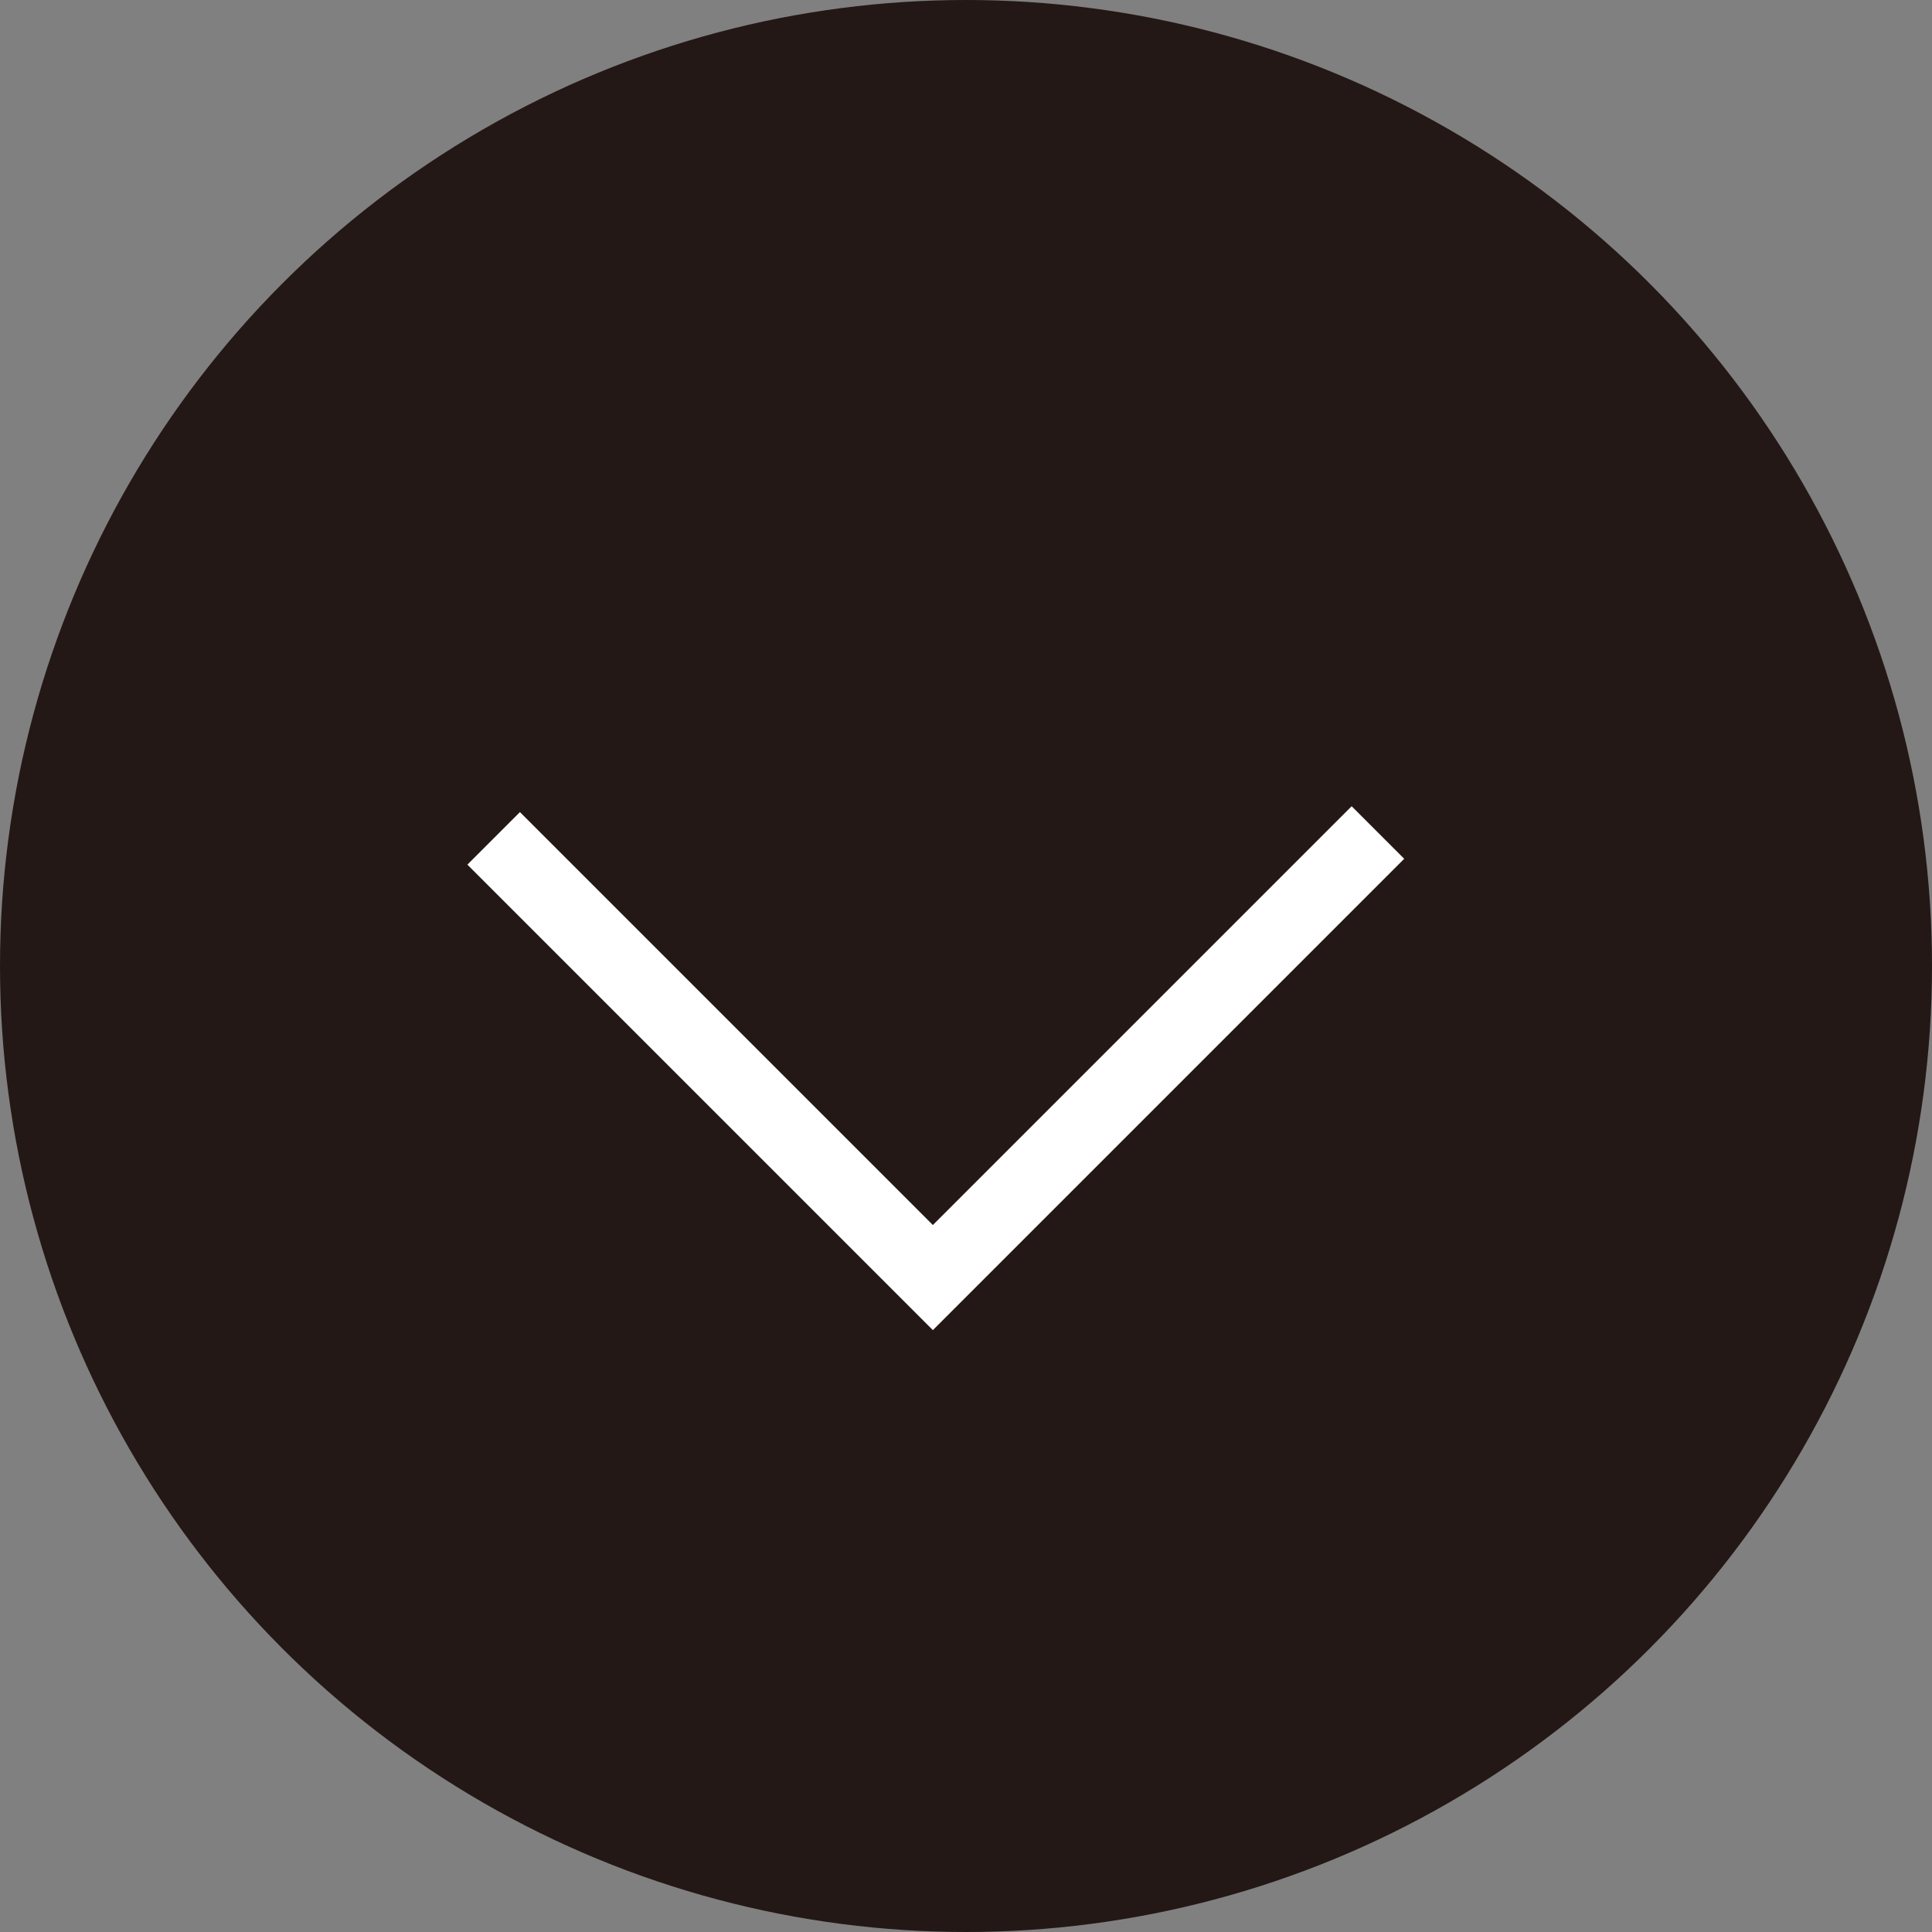
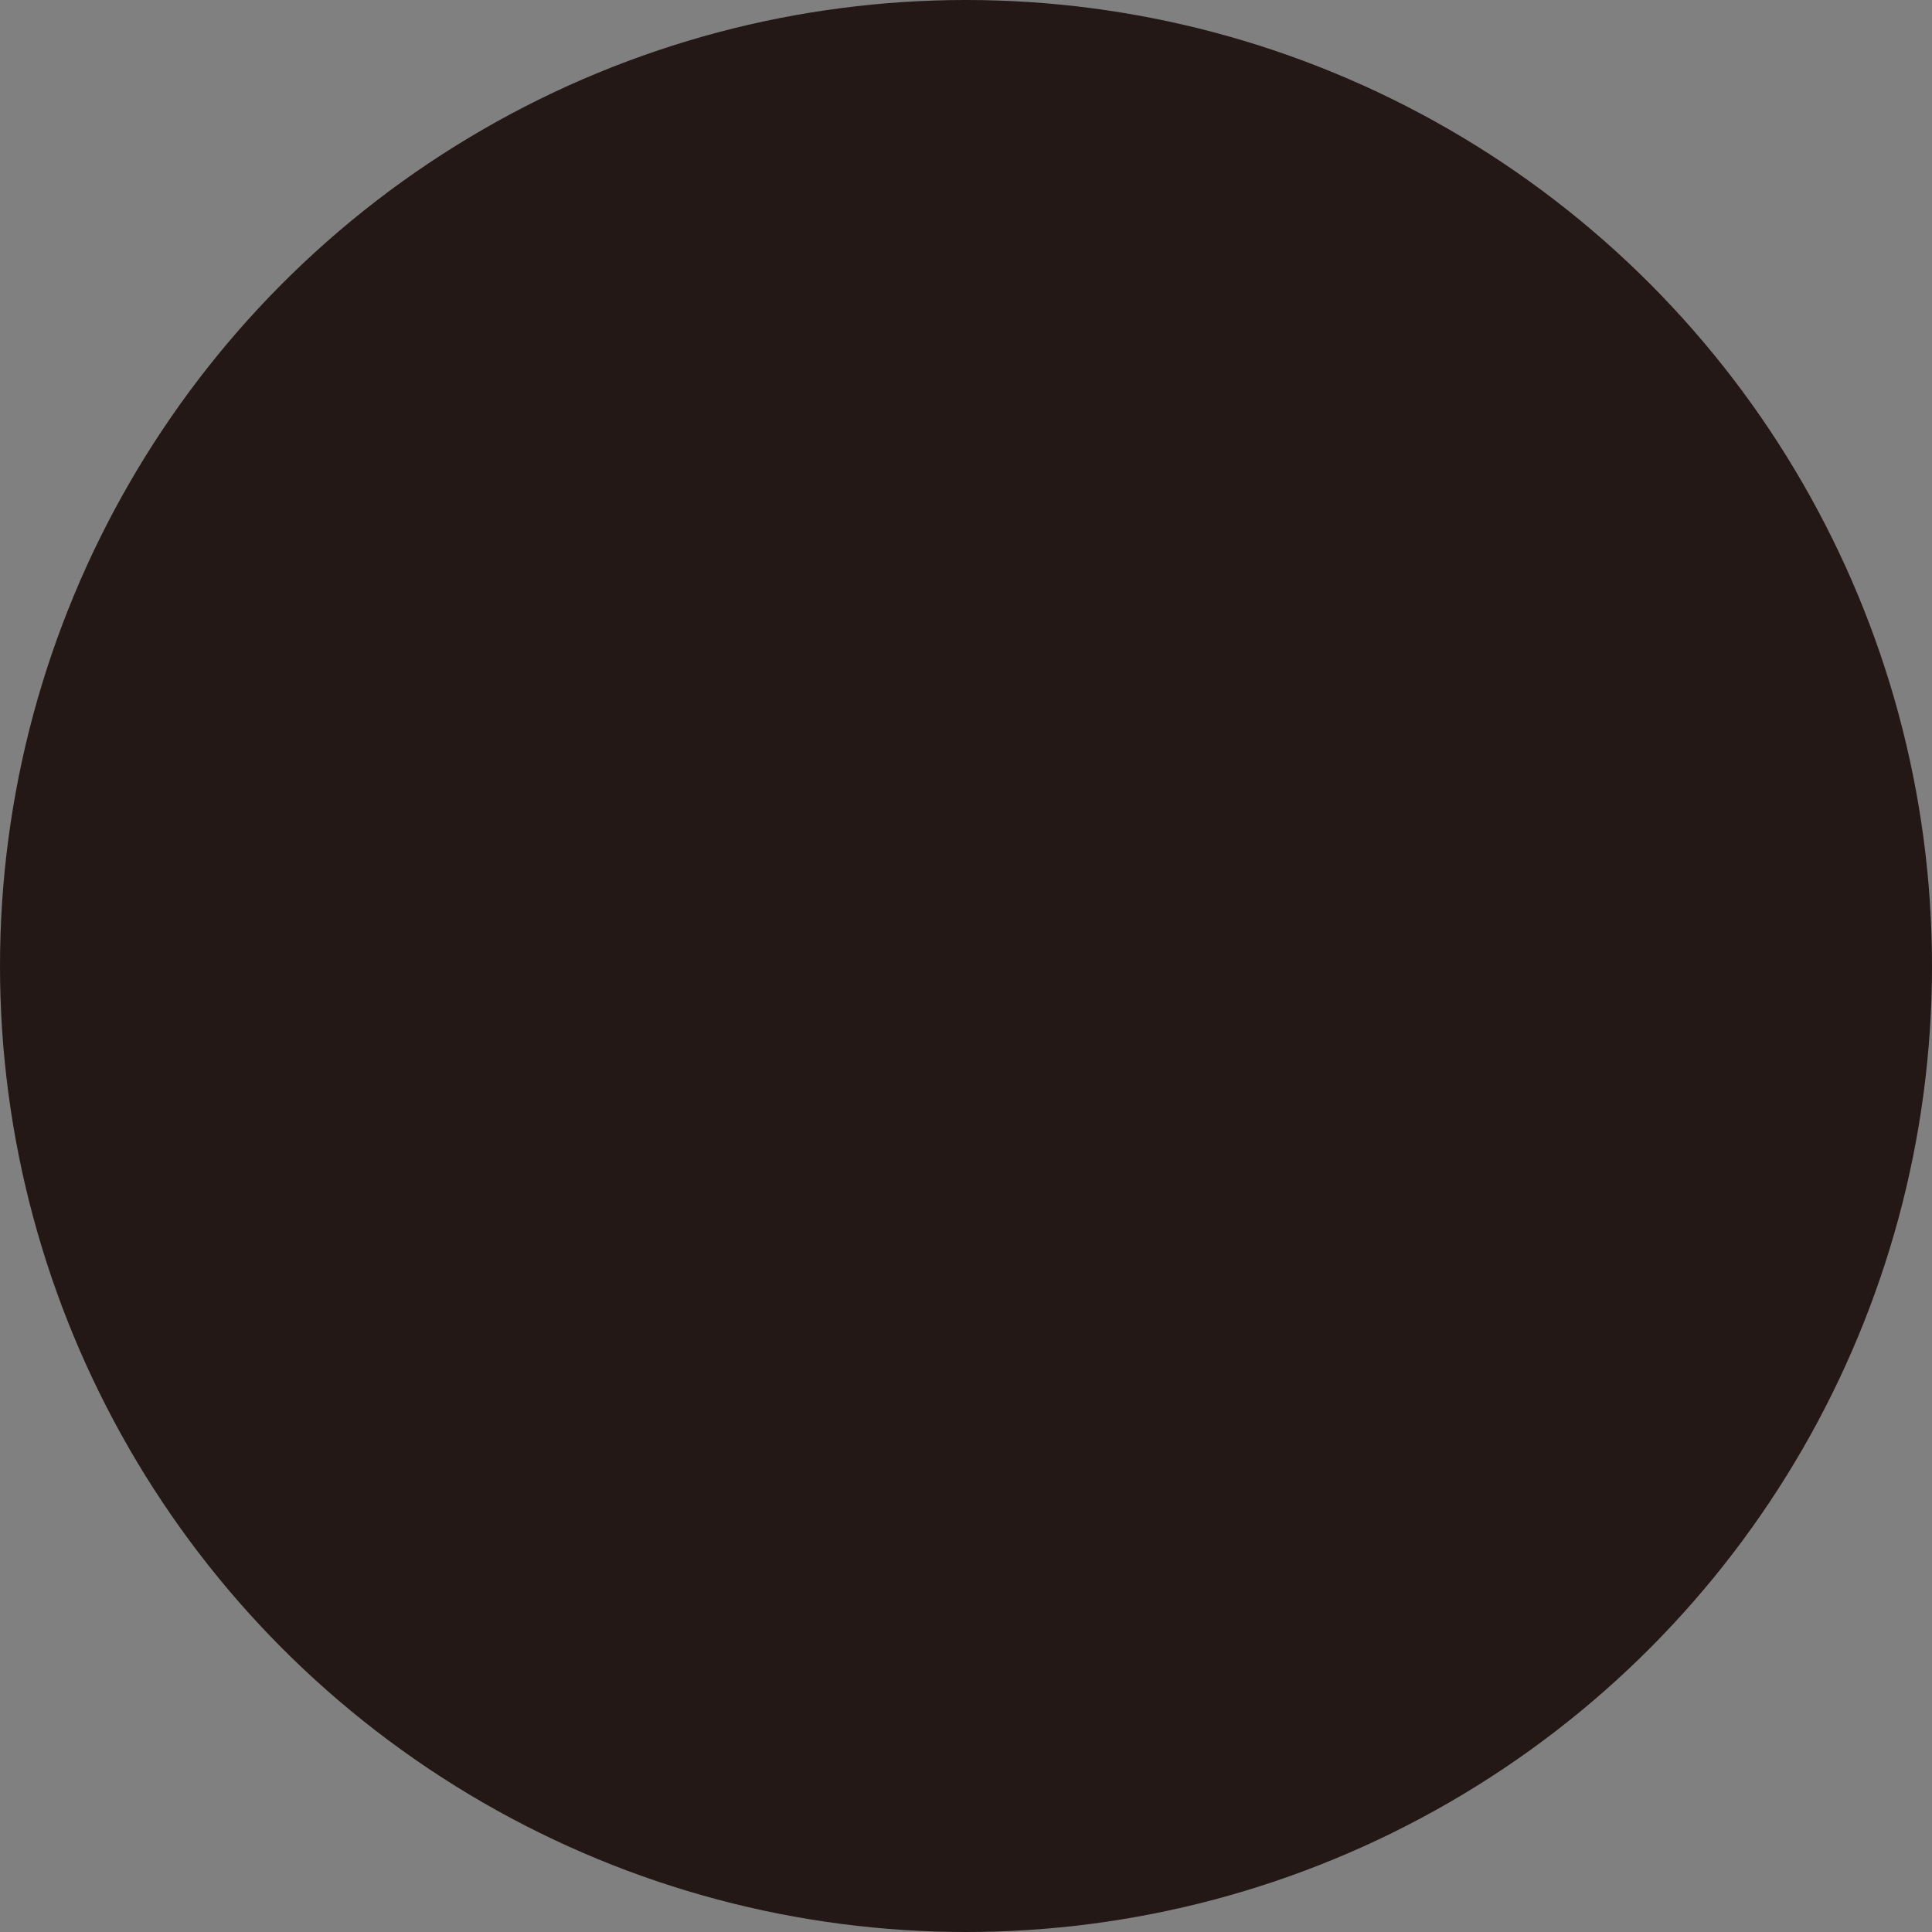
<svg xmlns="http://www.w3.org/2000/svg" width="26" height="26" viewBox="0 0 26 26" fill="none">
  <rect x="0" y="0" width="26" height="26" fill="#808080" stroke="none" />
  <circle cx="13" cy="13" r="13" fill="#231815" />
-   <path d="M18.19 11.557L12.554 17.193L6.997 11.636" stroke="white" stroke-linecap="square" />
</svg>